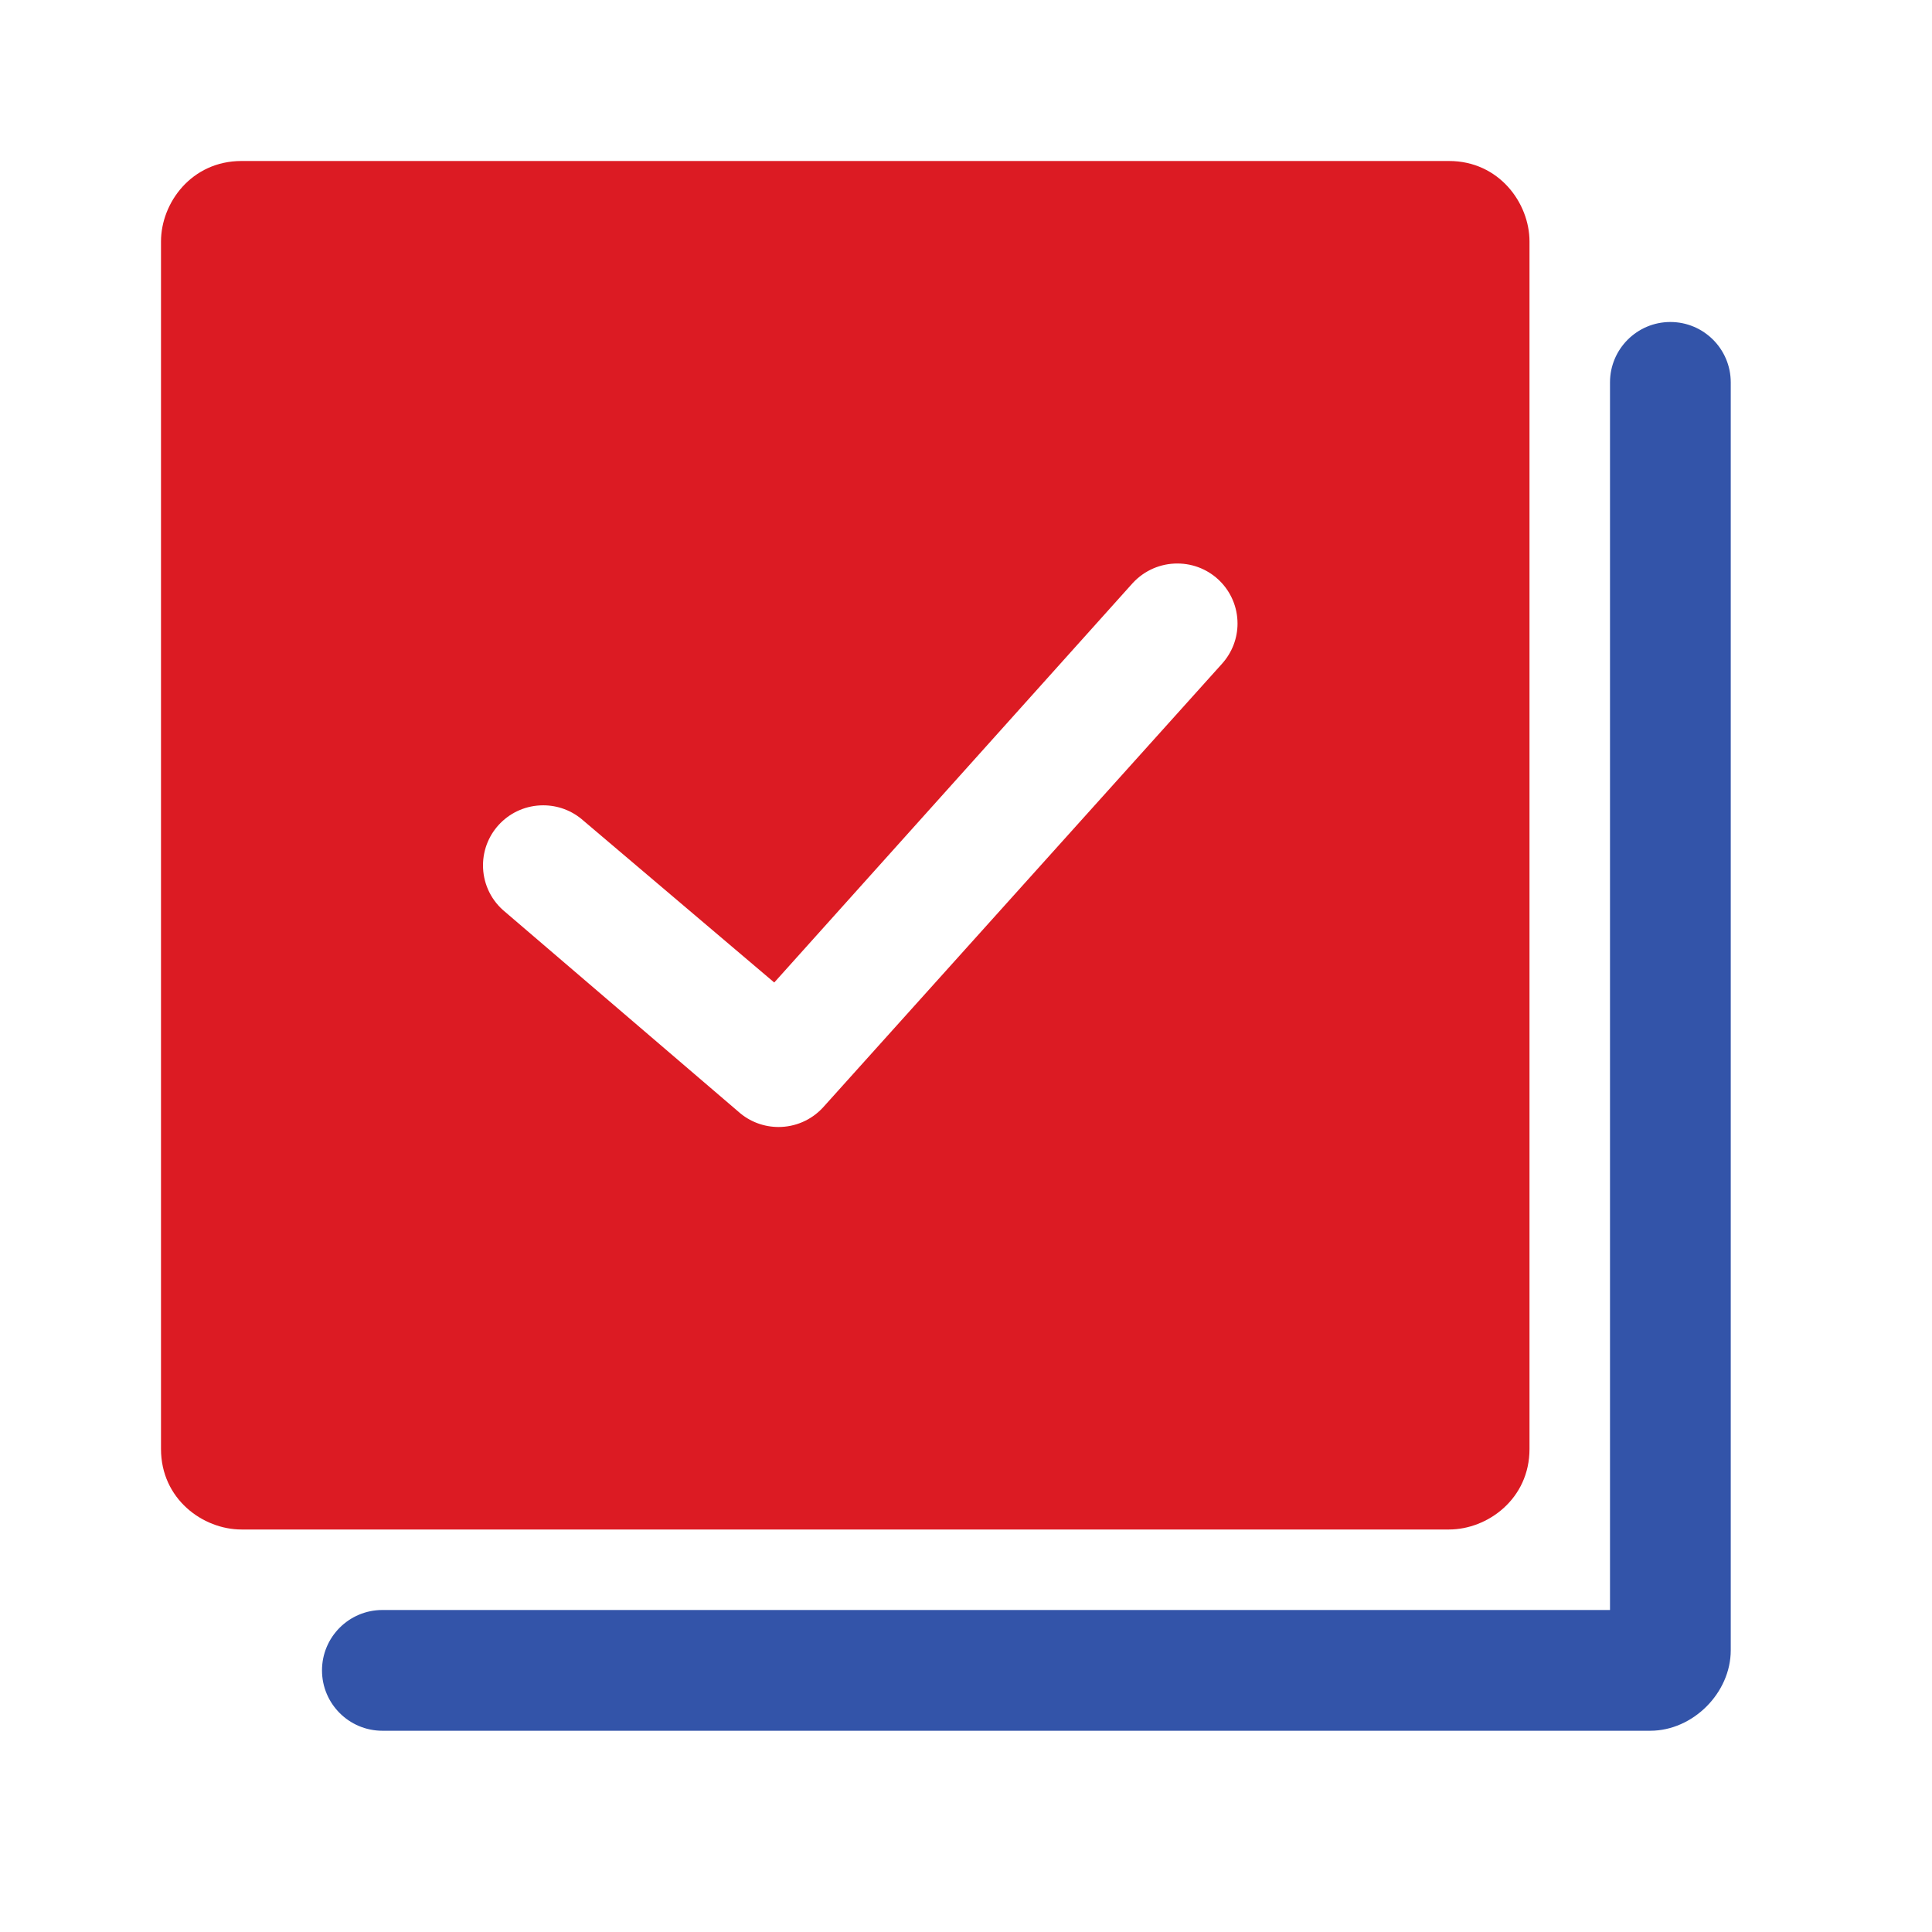
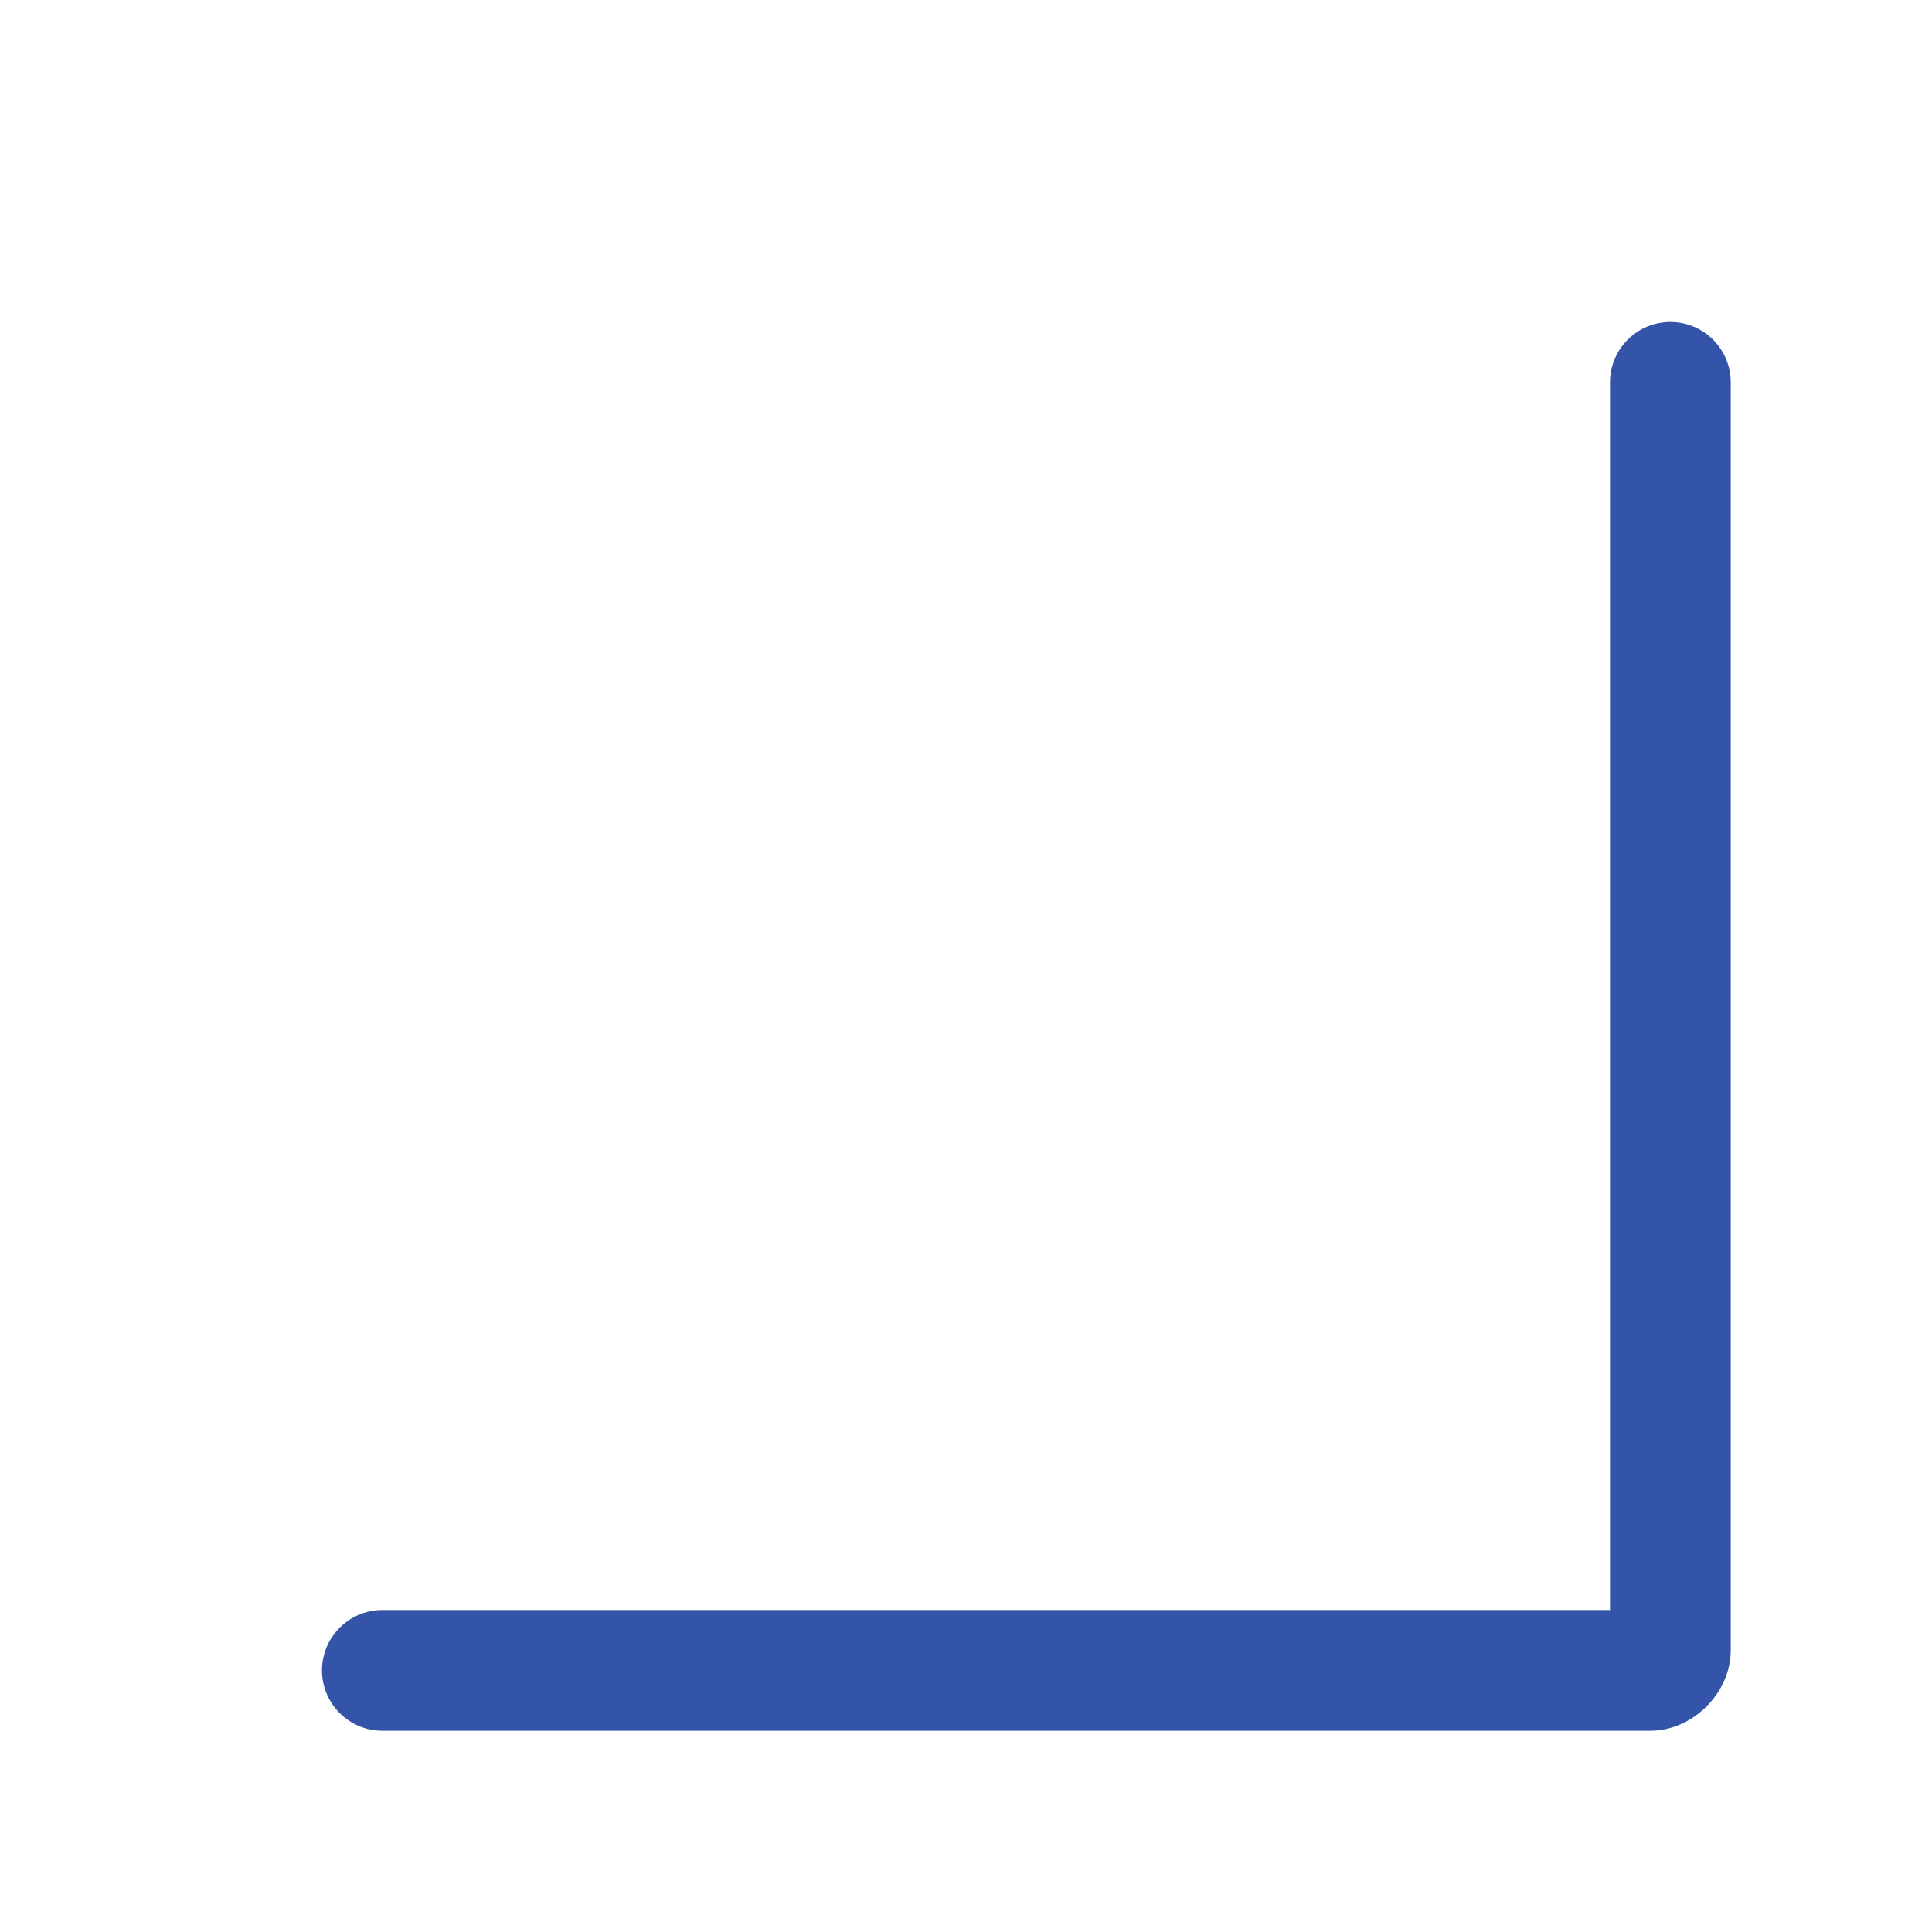
<svg xmlns="http://www.w3.org/2000/svg" width="24" height="24" viewBox="0 0 24 24" fill="none">
-   <path fill-rule="evenodd" clip-rule="evenodd" d="M18 2C18.621 2 19 2.522 19 3V18C19 18.621 18.478 19 18 19H3C2.52 19 2 18.621 2 18V3C2 2.519 2.38 2 3 2H18ZM6 10.75C6 10.955 6.084 11.159 6.249 11.306L9.173 13.81C9.315 13.937 9.494 14 9.671 14C9.874 14 10.076 13.918 10.224 13.757L15.177 8.249C15.308 8.105 15.373 7.925 15.373 7.746C15.373 7.336 15.042 7 14.625 7C14.421 7 14.22 7.082 14.071 7.243L9.618 12.205L7.247 10.194C7.103 10.066 6.926 10.004 6.748 10.004C6.333 10.004 6 10.339 6 10.75Z" fill="#DC1B23" />
-   <path d="M20 20H4.75C4.336 20 4 20.336 4 20.75C4 21.164 4.336 21.5 4.75 21.5H20.5C21.03 21.5 21.5 21.03 21.5 20.5V4.75C21.5 4.336 21.164 4 20.75 4C20.336 4 20 4.336 20 4.75V20Z" fill="#3354A9" />
+   <path d="M20 20H4.75C4.336 20 4 20.336 4 20.75C4 21.164 4.336 21.5 4.75 21.5H20.5C21.03 21.5 21.5 21.03 21.5 20.5V4.75C21.5 4.336 21.164 4 20.75 4C20.336 4 20 4.336 20 4.75V20" fill="#3354A9" />
</svg>